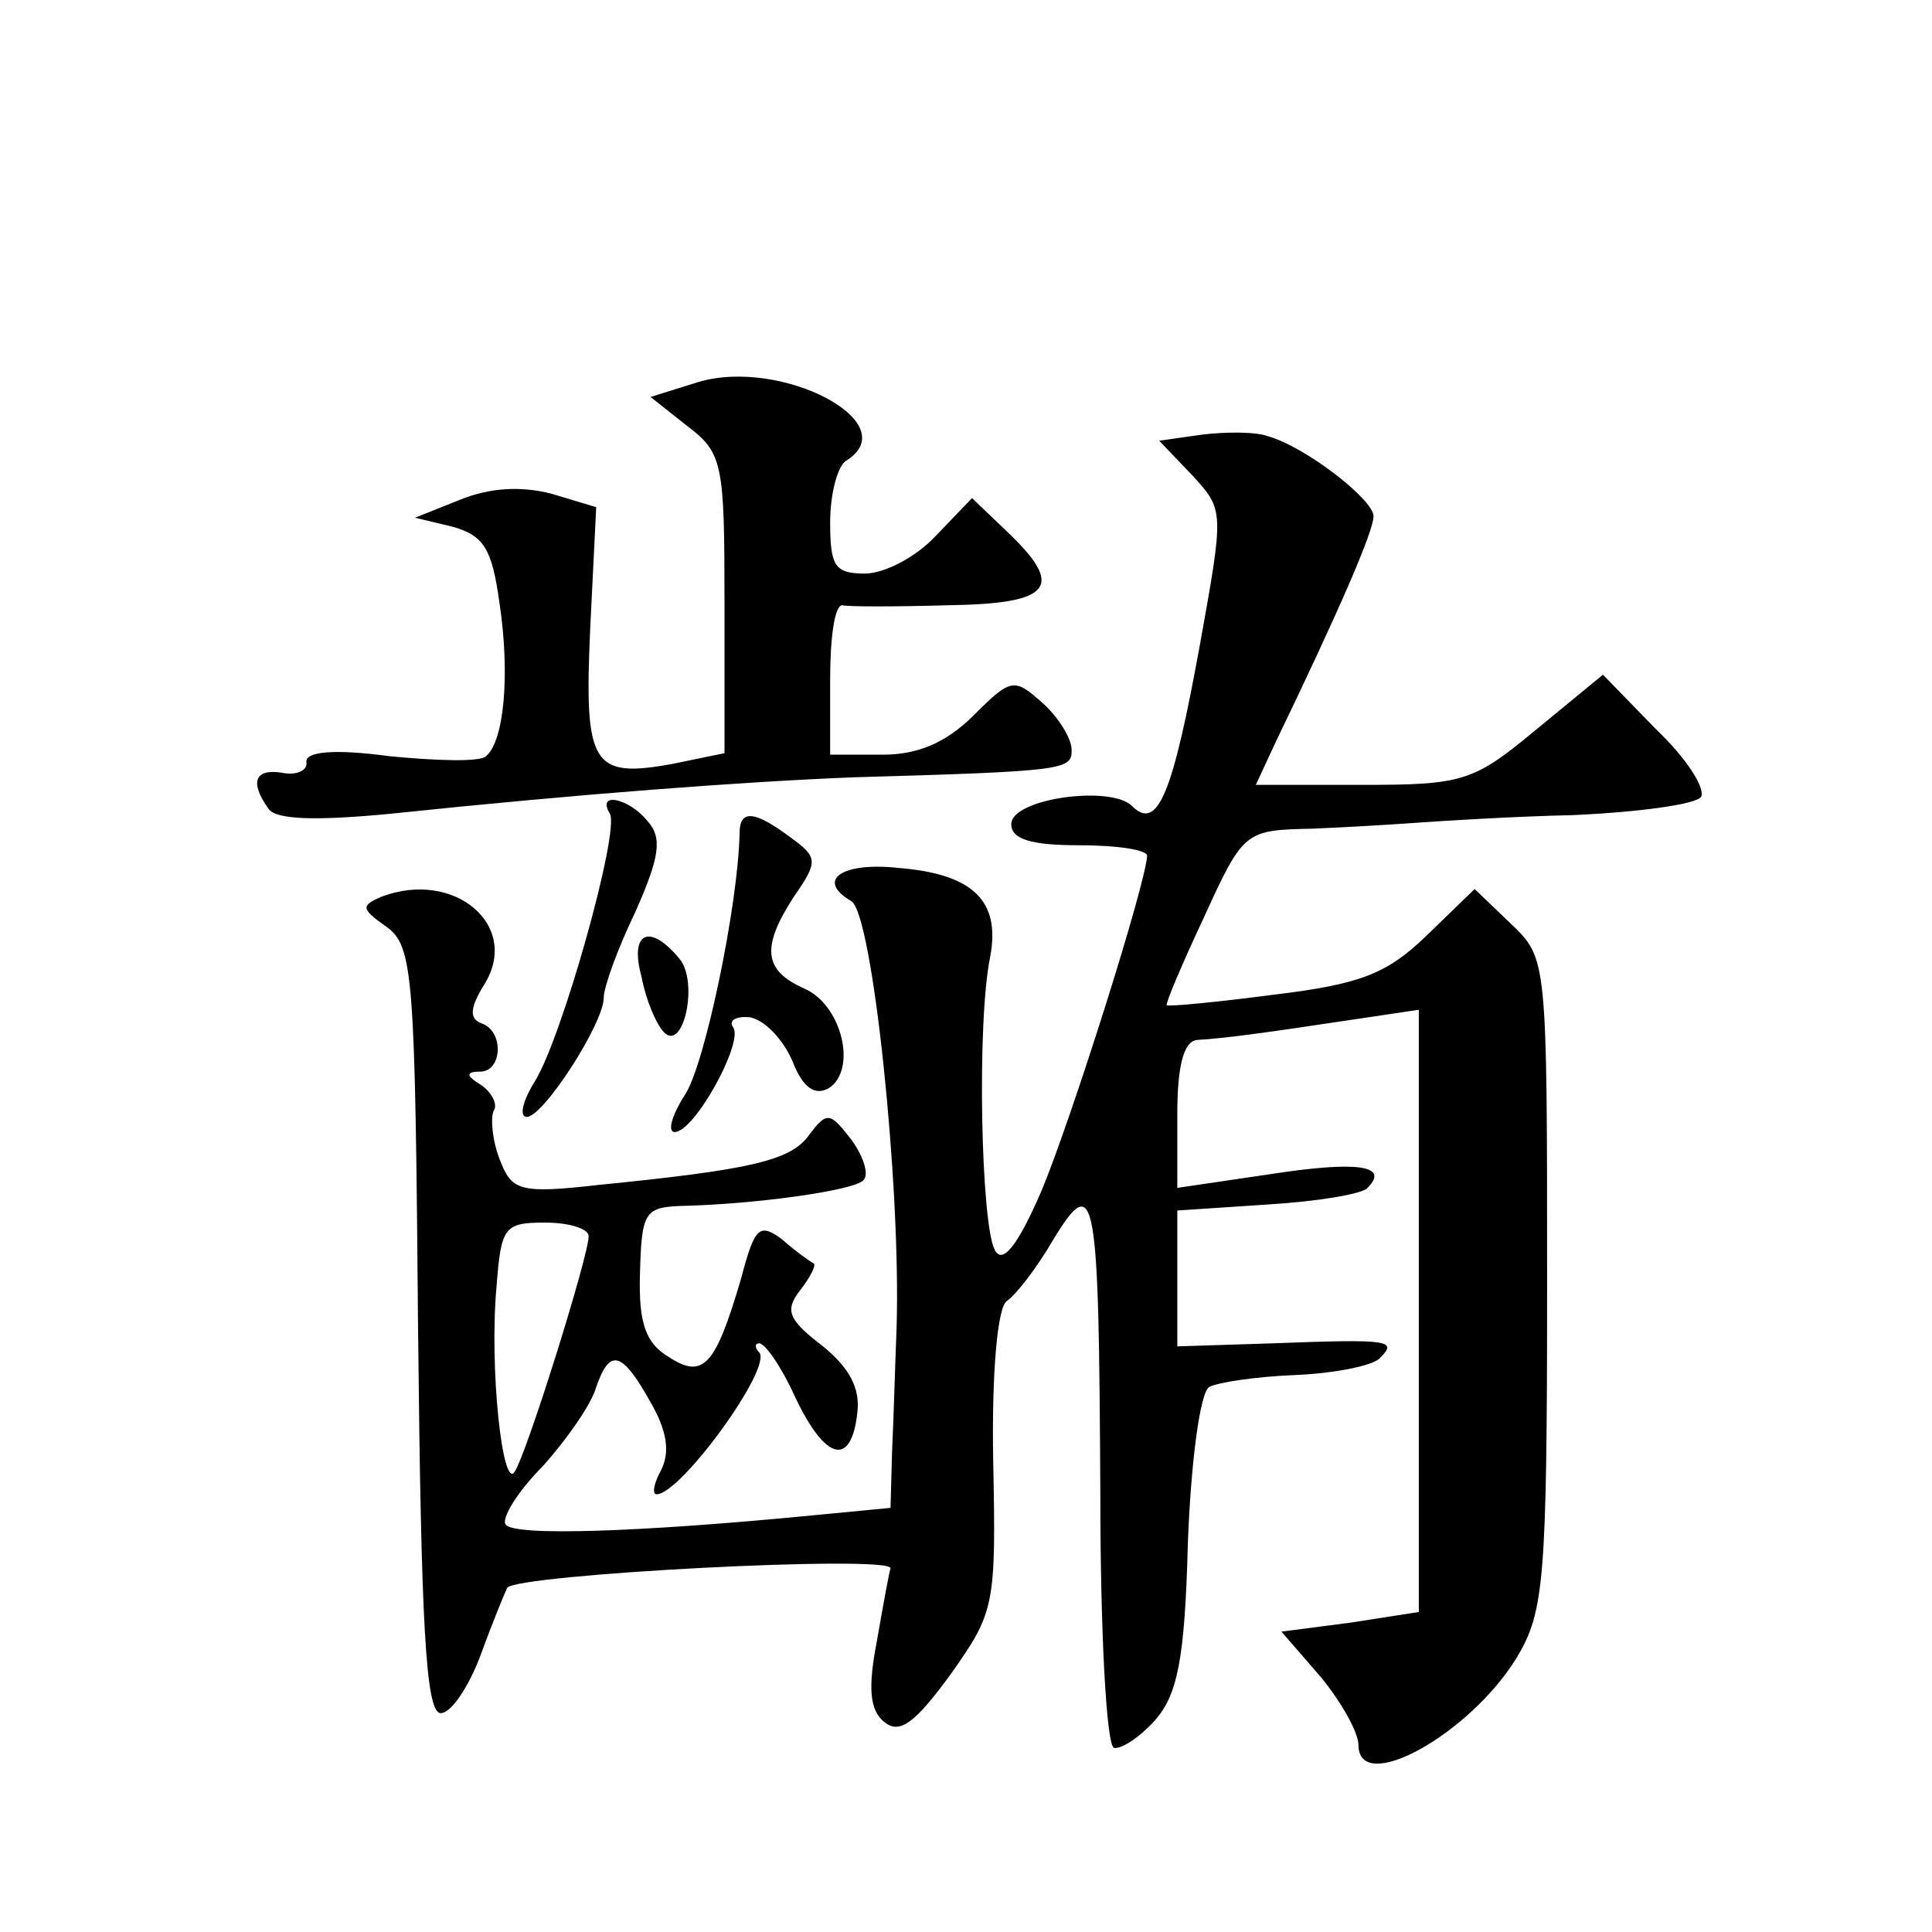
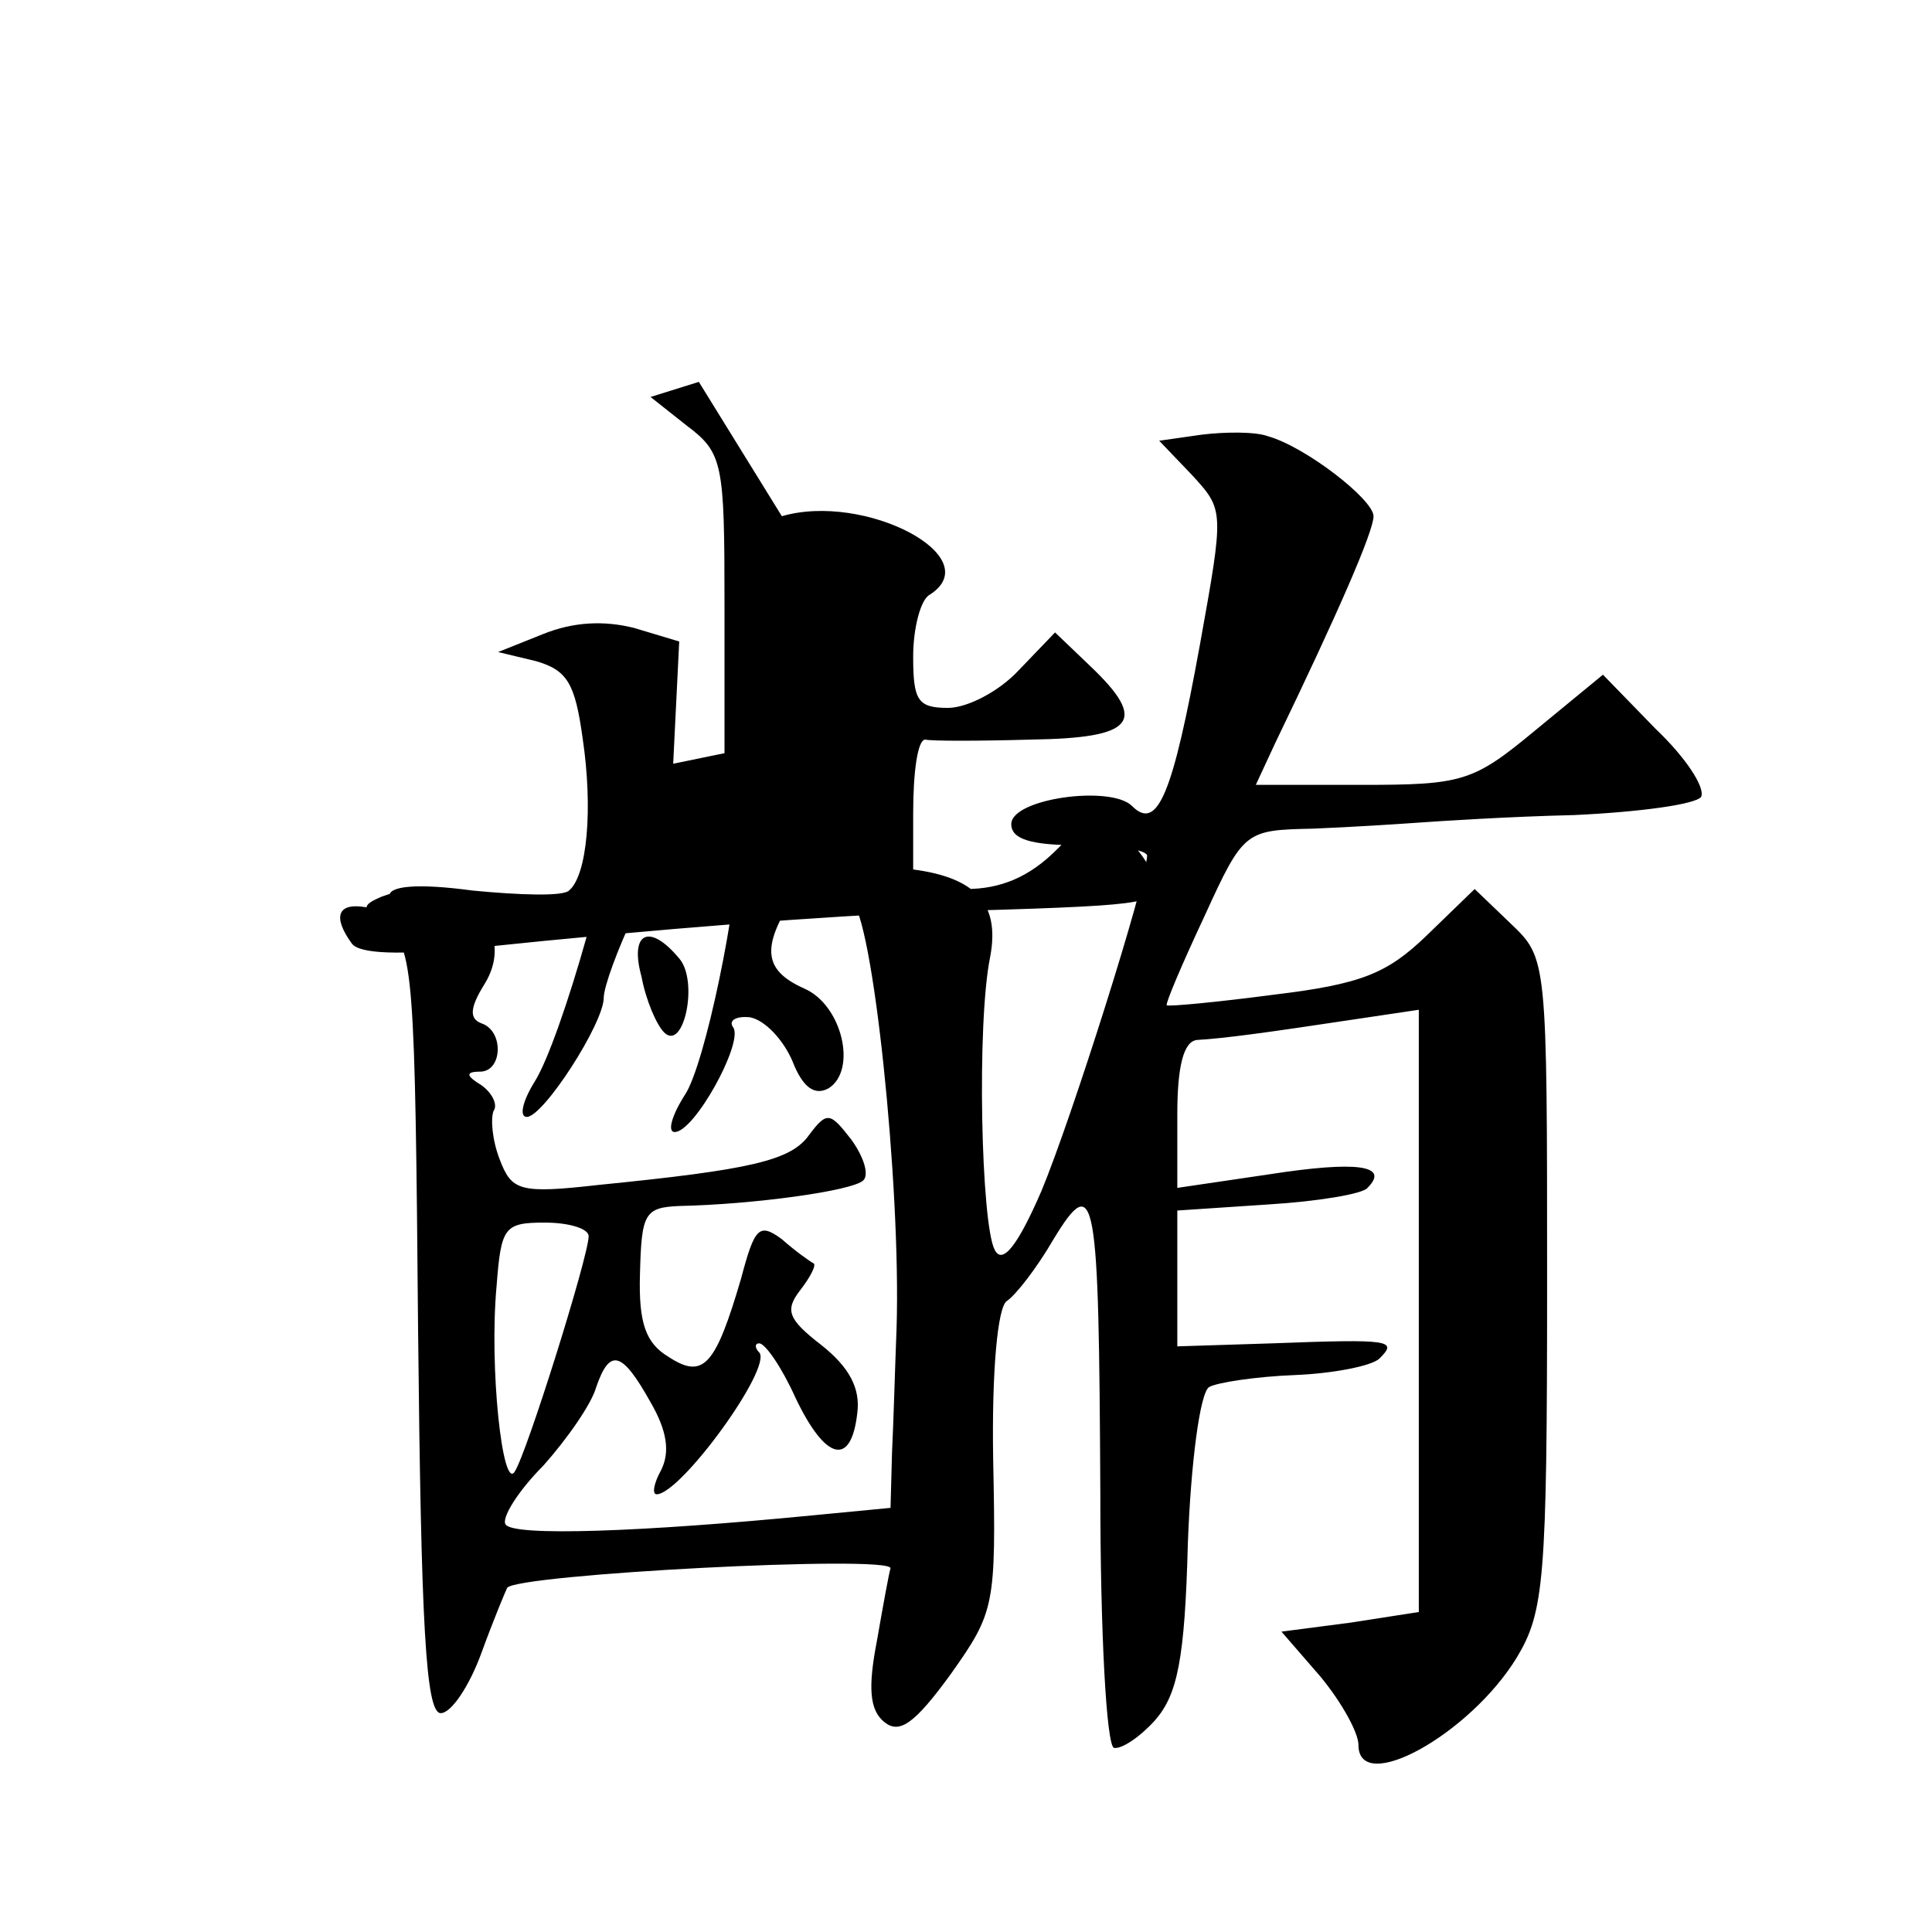
<svg xmlns="http://www.w3.org/2000/svg" version="1.0" width="128pt" height="128pt" viewBox="0 0 128 128" preserveAspectRatio="xMidYMid meet">
  <g transform="translate(0,128) scale(0.1,-0.1)" fill="#0" stroke="none">
-     <path d="M463 1027 l-32 -10 24 -19 c24 -18 25 -25 25 -118 l0 -99 -34 -7 c-54 -10 -59 -1 -55 89 l4 81 -30 9 c-20 5 -40 4 -60 -4 l-30 -12 25 -6 c21 -6 26 -15 31 -51 7 -47 3 -91 -9 -101 -4 -4 -33 -3 -64 0 -37 5 -56 3 -55 -4 1 -5 -6 -9 -16 -7 -18 3 -22 -6 -9 -24 5 -7 31 -8 82 -3 124 13 231 21 305 24 141 4 145 5 145 18 0 8 -9 22 -19 31 -19 17 -21 17 -46 -8 -18 -18 -37 -26 -60 -26 l-35 0 0 50 c0 28 3 49 8 49 4 -1 35 -1 70 0 69 1 78 12 39 49 l-23 22 -24 -25 c-13 -14 -34 -25 -47 -25 -20 0 -23 5 -23 34 0 19 5 38 11 41 39 25 -43 68 -98 52z M796 992 l-28 -4 22 -23 c21 -23 21 -23 5 -112 -18 -99 -28 -124 -45 -107 -14 14 -80 5 -80 -12 0 -10 13 -14 45 -14 25 0 45 -3 45 -7 -1 -19 -50 -174 -70 -222 -16 -37 -26 -49 -31 -39 -9 17 -12 150 -3 194 7 37 -11 55 -61 59 -37 4 -55 -8 -31 -22 14 -8 33 -188 30 -283 -1 -25 -2 -62 -3 -82 l-1 -37 -52 -5 c-113 -11 -198 -14 -203 -6 -3 4 8 22 25 39 16 18 32 41 35 52 9 26 17 24 36 -10 11 -19 13 -33 7 -45 -5 -9 -6 -16 -3 -16 16 0 77 84 68 94 -3 3 -3 6 0 6 4 0 15 -16 24 -36 20 -42 37 -46 41 -10 2 16 -5 30 -24 45 -22 17 -24 23 -14 36 7 9 11 17 9 18 -2 1 -12 8 -21 16 -15 11 -18 8 -27 -26 -17 -58 -25 -67 -48 -52 -15 9 -20 22 -19 55 1 40 3 44 26 45 49 1 115 10 122 17 4 4 0 16 -8 27 -14 18 -16 19 -28 3 -12 -17 -39 -23 -139 -33 -53 -6 -58 -4 -66 17 -5 13 -6 27 -4 32 3 4 -1 12 -8 17 -10 6 -11 9 -1 9 15 0 16 27 1 32 -8 3 -8 10 2 26 24 39 -20 76 -68 58 -14 -6 -14 -8 3 -20 18 -13 19 -32 21 -268 2 -194 5 -253 15 -253 7 0 19 18 27 40 8 22 16 41 17 43 6 9 254 22 254 13 -1 -3 -5 -25 -9 -48 -6 -31 -5 -46 5 -54 10 -8 20 -1 44 32 29 41 30 45 28 142 -1 59 3 101 9 105 6 4 20 22 31 41 28 46 30 31 31 -169 0 -91 4 -166 9 -168 5 -1 17 7 27 18 15 17 20 40 22 118 2 53 8 99 14 103 5 3 31 7 57 8 25 1 51 6 56 11 12 12 8 13 -71 10 l-63 -2 0 45 0 45 60 4 c33 2 63 7 66 11 15 15 -7 18 -65 9 l-61 -9 0 49 c0 31 4 48 13 49 18 1 47 5 100 13 l47 7 0 -199 0 -200 -45 -7 -46 -6 26 -30 c14 -17 25 -37 25 -45 0 -34 74 7 105 58 18 30 20 51 20 248 0 215 0 215 -24 238 l-24 23 -32 -31 c-26 -25 -43 -32 -101 -39 -38 -5 -70 -8 -71 -7 -1 1 10 27 25 59 26 57 27 57 72 58 25 1 56 3 70 4 14 1 60 4 103 5 43 2 80 7 84 12 3 6 -10 26 -30 45 l-35 36 -45 -37 c-41 -34 -48 -36 -115 -36 l-70 0 13 28 c42 87 65 140 65 150 0 11 -45 46 -70 53 -8 3 -28 3 -44 1z m-406 -531 c0 -13 -41 -144 -49 -156 -8 -13 -17 69 -12 123 3 39 5 42 32 42 16 0 29 -4 29 -9z M404 741 c7 -11 -32 -150 -50 -178 -8 -13 -10 -23 -5 -23 11 0 51 62 51 79 0 7 9 32 21 57 16 36 18 49 8 60 -12 15 -34 20 -25 5z M490 728 c-1 -48 -23 -153 -36 -173 -9 -14 -12 -25 -7 -25 13 0 45 58 39 69 -4 5 2 8 11 7 10 -2 22 -15 28 -29 7 -18 15 -23 24 -18 19 12 9 55 -16 66 -27 12 -29 27 -7 61 16 23 16 26 -2 39 -24 18 -34 19 -34 3z M425 633 c3 -16 10 -32 15 -37 13 -13 23 34 10 49 -20 24 -33 17 -25 -12z" />
+     <path d="M463 1027 l-32 -10 24 -19 c24 -18 25 -25 25 -118 l0 -99 -34 -7 l4 81 -30 9 c-20 5 -40 4 -60 -4 l-30 -12 25 -6 c21 -6 26 -15 31 -51 7 -47 3 -91 -9 -101 -4 -4 -33 -3 -64 0 -37 5 -56 3 -55 -4 1 -5 -6 -9 -16 -7 -18 3 -22 -6 -9 -24 5 -7 31 -8 82 -3 124 13 231 21 305 24 141 4 145 5 145 18 0 8 -9 22 -19 31 -19 17 -21 17 -46 -8 -18 -18 -37 -26 -60 -26 l-35 0 0 50 c0 28 3 49 8 49 4 -1 35 -1 70 0 69 1 78 12 39 49 l-23 22 -24 -25 c-13 -14 -34 -25 -47 -25 -20 0 -23 5 -23 34 0 19 5 38 11 41 39 25 -43 68 -98 52z M796 992 l-28 -4 22 -23 c21 -23 21 -23 5 -112 -18 -99 -28 -124 -45 -107 -14 14 -80 5 -80 -12 0 -10 13 -14 45 -14 25 0 45 -3 45 -7 -1 -19 -50 -174 -70 -222 -16 -37 -26 -49 -31 -39 -9 17 -12 150 -3 194 7 37 -11 55 -61 59 -37 4 -55 -8 -31 -22 14 -8 33 -188 30 -283 -1 -25 -2 -62 -3 -82 l-1 -37 -52 -5 c-113 -11 -198 -14 -203 -6 -3 4 8 22 25 39 16 18 32 41 35 52 9 26 17 24 36 -10 11 -19 13 -33 7 -45 -5 -9 -6 -16 -3 -16 16 0 77 84 68 94 -3 3 -3 6 0 6 4 0 15 -16 24 -36 20 -42 37 -46 41 -10 2 16 -5 30 -24 45 -22 17 -24 23 -14 36 7 9 11 17 9 18 -2 1 -12 8 -21 16 -15 11 -18 8 -27 -26 -17 -58 -25 -67 -48 -52 -15 9 -20 22 -19 55 1 40 3 44 26 45 49 1 115 10 122 17 4 4 0 16 -8 27 -14 18 -16 19 -28 3 -12 -17 -39 -23 -139 -33 -53 -6 -58 -4 -66 17 -5 13 -6 27 -4 32 3 4 -1 12 -8 17 -10 6 -11 9 -1 9 15 0 16 27 1 32 -8 3 -8 10 2 26 24 39 -20 76 -68 58 -14 -6 -14 -8 3 -20 18 -13 19 -32 21 -268 2 -194 5 -253 15 -253 7 0 19 18 27 40 8 22 16 41 17 43 6 9 254 22 254 13 -1 -3 -5 -25 -9 -48 -6 -31 -5 -46 5 -54 10 -8 20 -1 44 32 29 41 30 45 28 142 -1 59 3 101 9 105 6 4 20 22 31 41 28 46 30 31 31 -169 0 -91 4 -166 9 -168 5 -1 17 7 27 18 15 17 20 40 22 118 2 53 8 99 14 103 5 3 31 7 57 8 25 1 51 6 56 11 12 12 8 13 -71 10 l-63 -2 0 45 0 45 60 4 c33 2 63 7 66 11 15 15 -7 18 -65 9 l-61 -9 0 49 c0 31 4 48 13 49 18 1 47 5 100 13 l47 7 0 -199 0 -200 -45 -7 -46 -6 26 -30 c14 -17 25 -37 25 -45 0 -34 74 7 105 58 18 30 20 51 20 248 0 215 0 215 -24 238 l-24 23 -32 -31 c-26 -25 -43 -32 -101 -39 -38 -5 -70 -8 -71 -7 -1 1 10 27 25 59 26 57 27 57 72 58 25 1 56 3 70 4 14 1 60 4 103 5 43 2 80 7 84 12 3 6 -10 26 -30 45 l-35 36 -45 -37 c-41 -34 -48 -36 -115 -36 l-70 0 13 28 c42 87 65 140 65 150 0 11 -45 46 -70 53 -8 3 -28 3 -44 1z m-406 -531 c0 -13 -41 -144 -49 -156 -8 -13 -17 69 -12 123 3 39 5 42 32 42 16 0 29 -4 29 -9z M404 741 c7 -11 -32 -150 -50 -178 -8 -13 -10 -23 -5 -23 11 0 51 62 51 79 0 7 9 32 21 57 16 36 18 49 8 60 -12 15 -34 20 -25 5z M490 728 c-1 -48 -23 -153 -36 -173 -9 -14 -12 -25 -7 -25 13 0 45 58 39 69 -4 5 2 8 11 7 10 -2 22 -15 28 -29 7 -18 15 -23 24 -18 19 12 9 55 -16 66 -27 12 -29 27 -7 61 16 23 16 26 -2 39 -24 18 -34 19 -34 3z M425 633 c3 -16 10 -32 15 -37 13 -13 23 34 10 49 -20 24 -33 17 -25 -12z" />
  </g>
</svg>